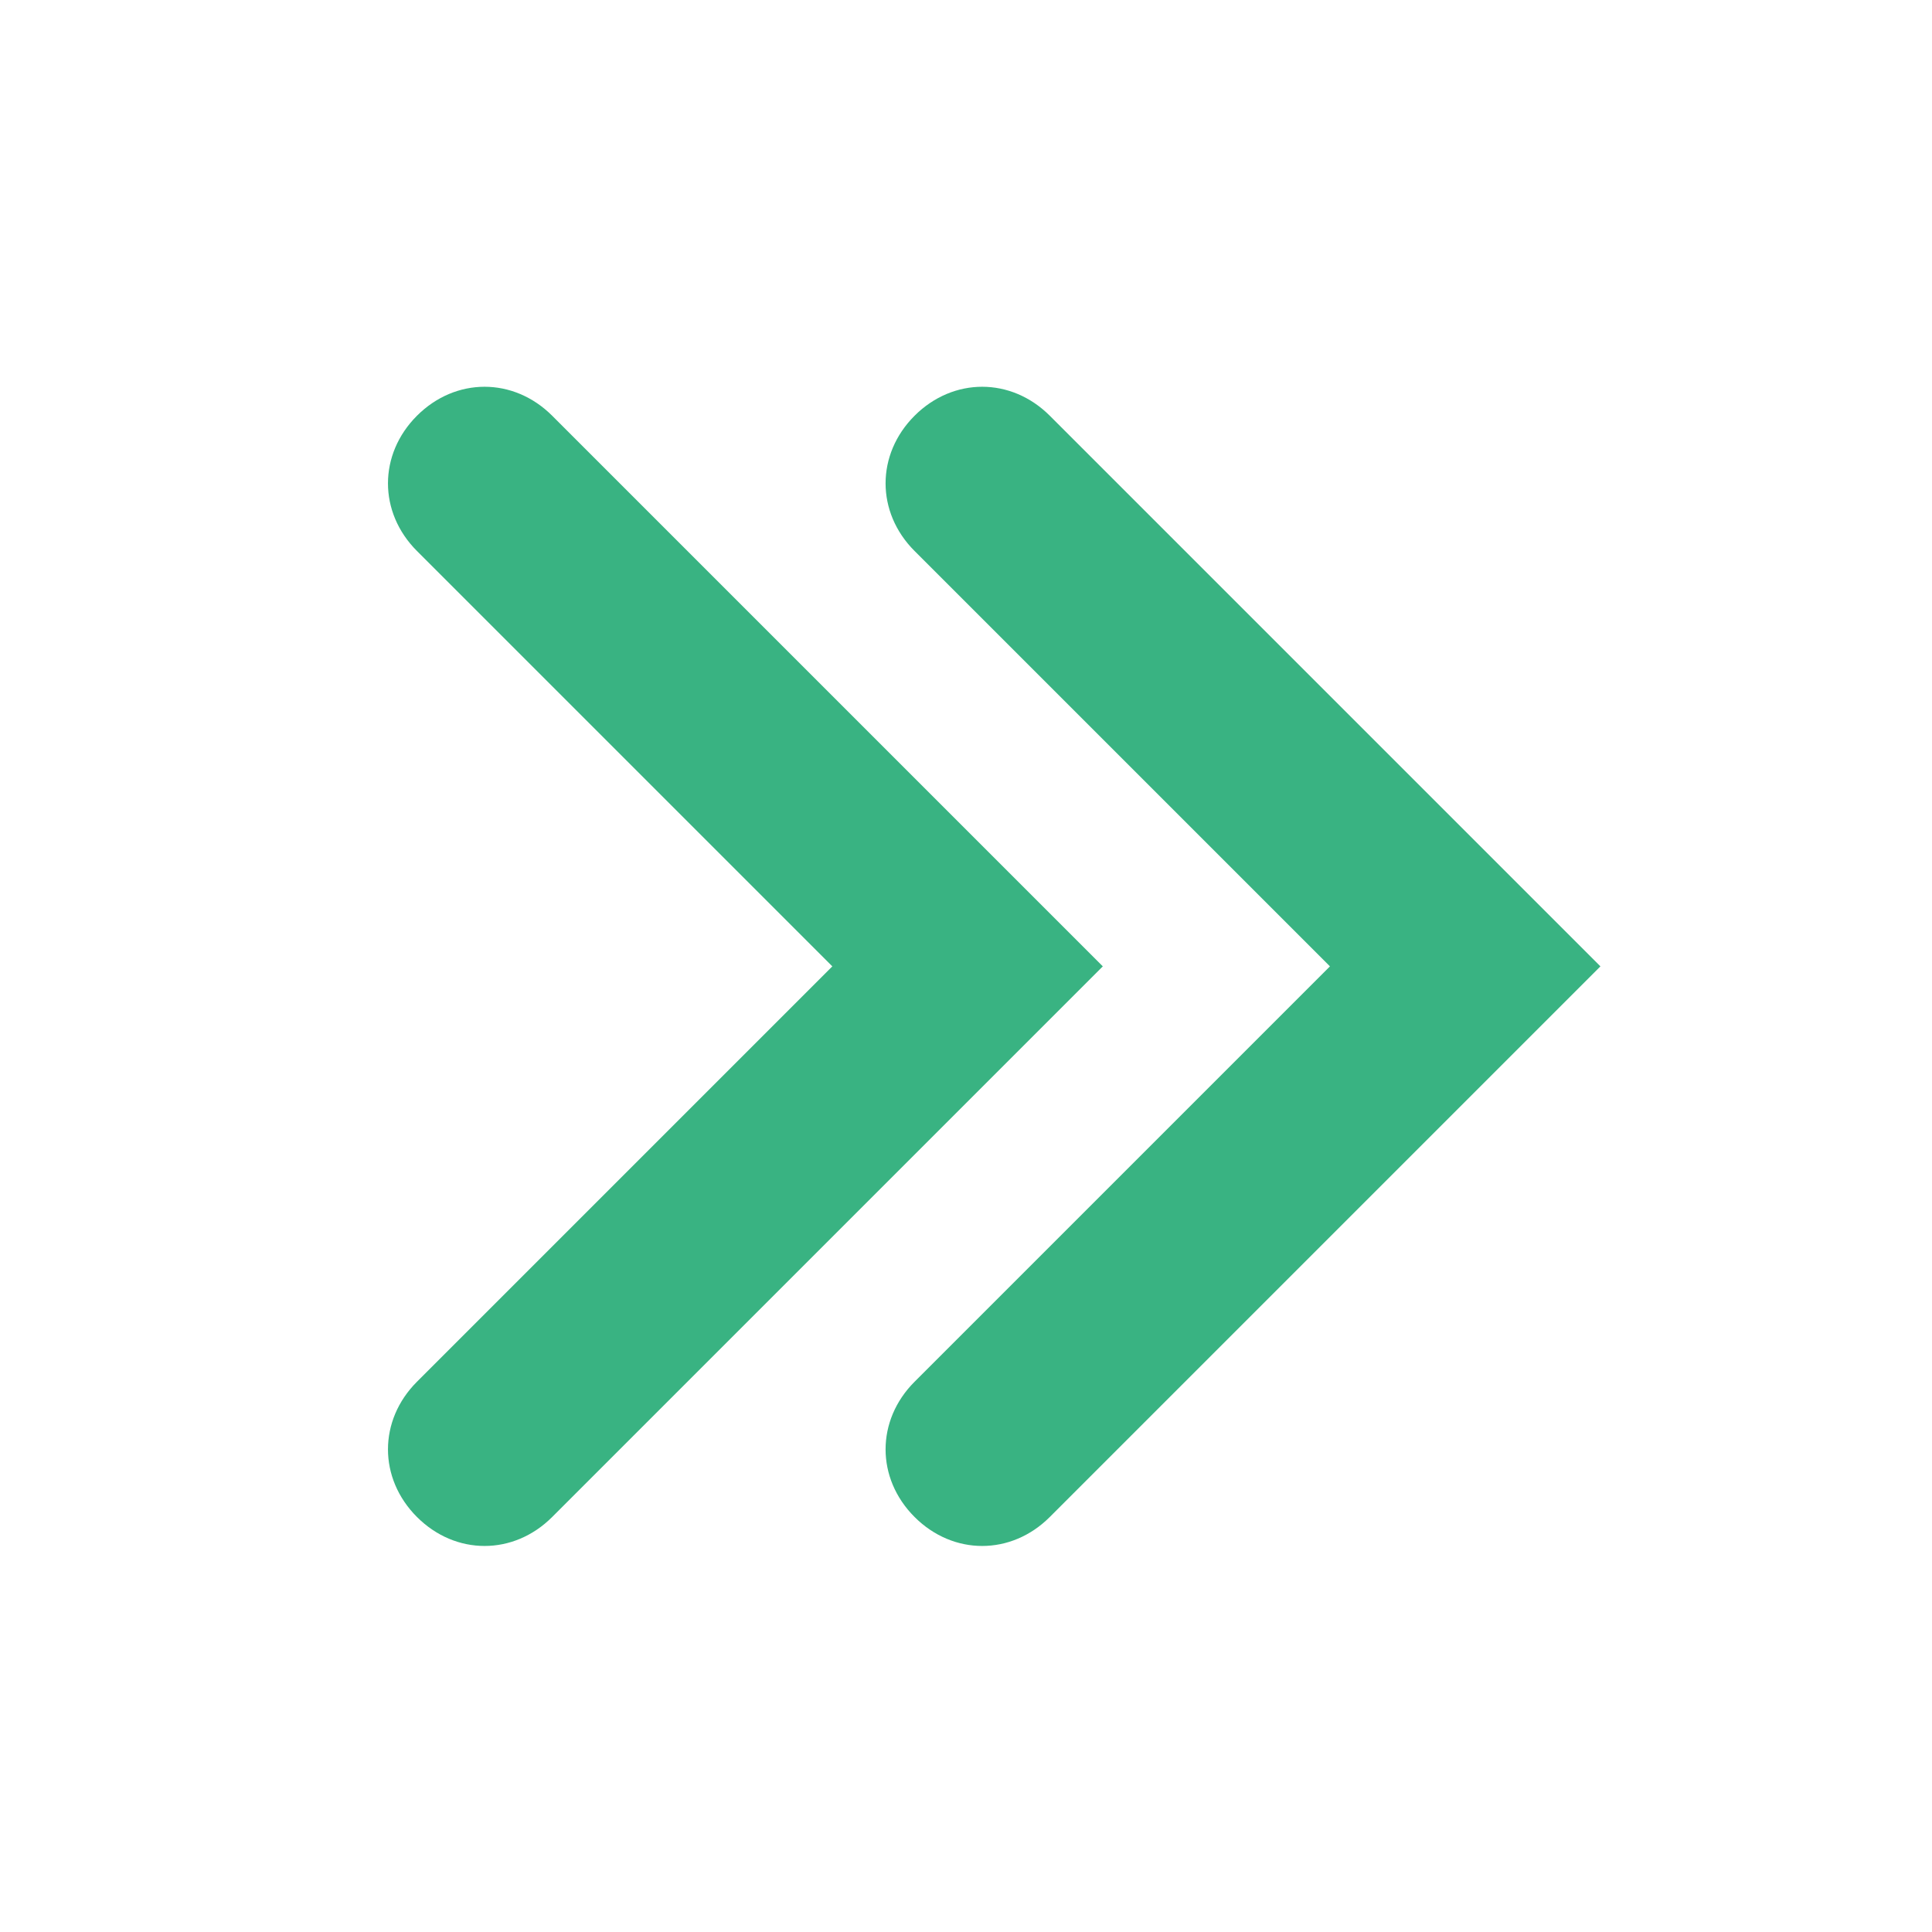
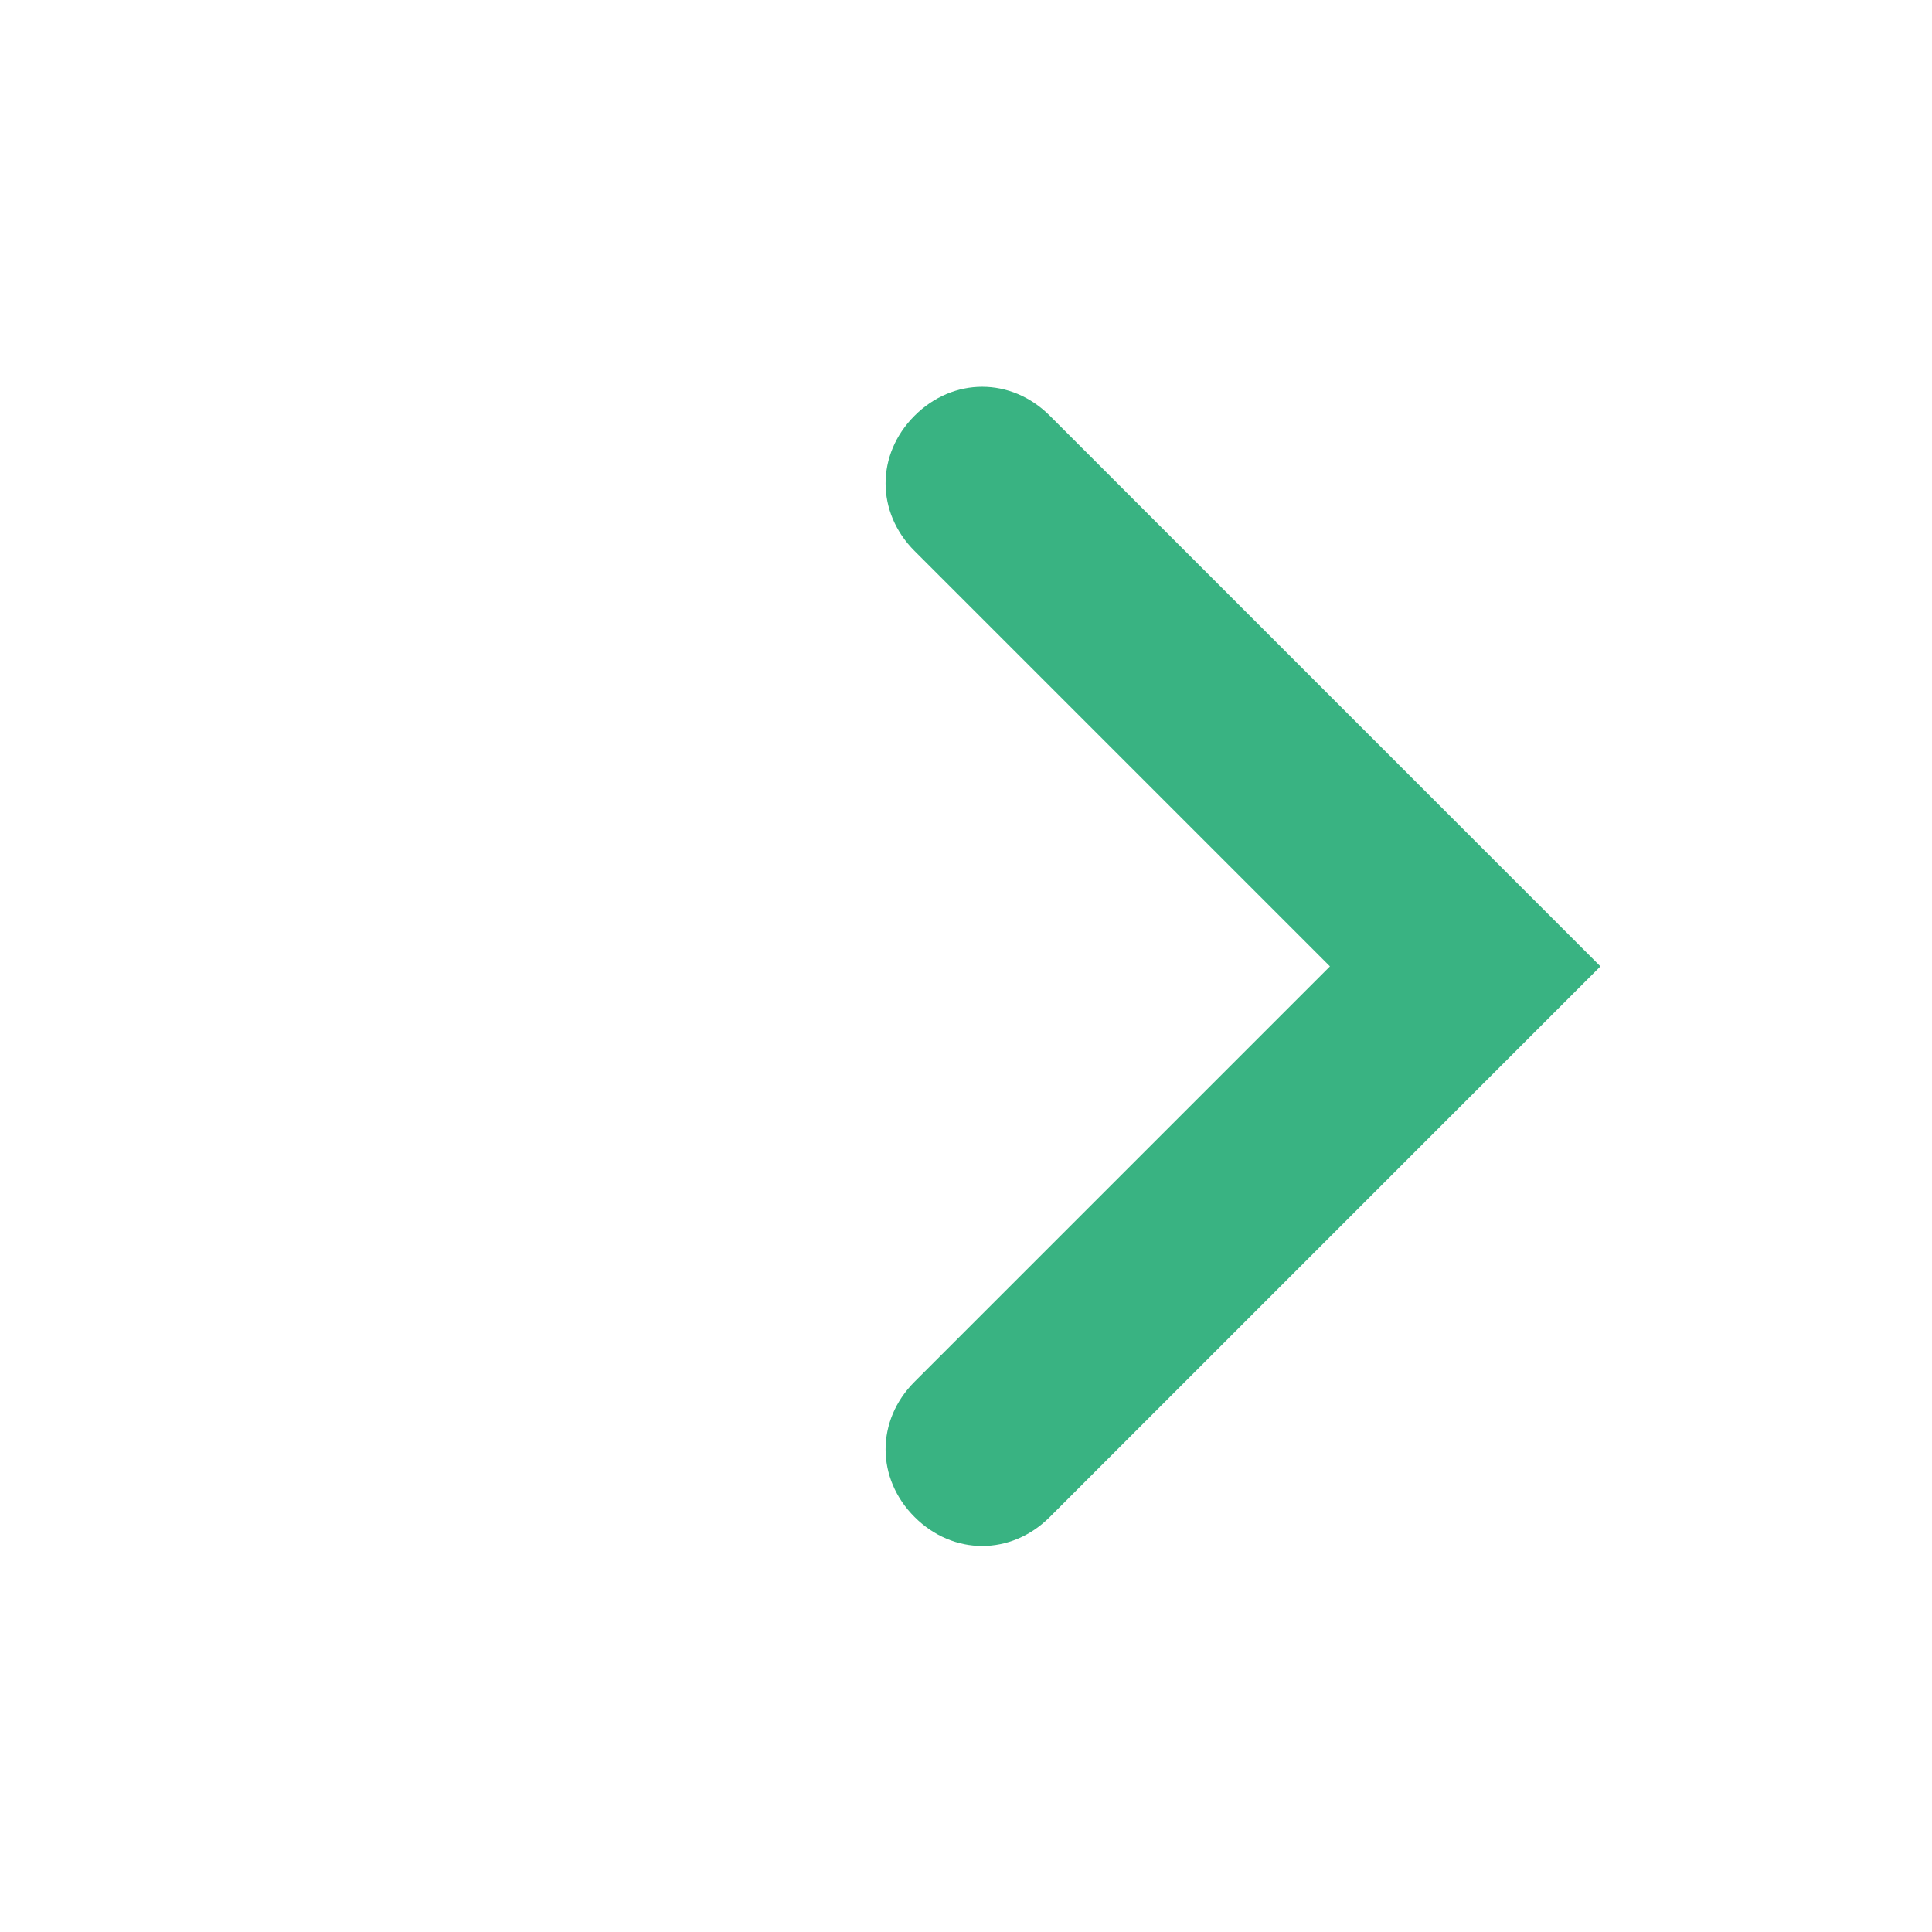
<svg xmlns="http://www.w3.org/2000/svg" width="16" height="16" viewBox="0 0 16 16" fill="none">
-   <path d="M4.573 3.443C4.253 3.123 3.773 3.123 3.453 3.443C3.133 3.763 3.133 4.243 3.453 4.563L6.893 8.003L3.453 11.443C3.133 11.763 3.133 12.243 3.453 12.563C3.613 12.723 3.813 12.803 4.013 12.803C4.213 12.803 4.413 12.723 4.573 12.563L9.133 8.003L4.573 3.443Z" fill="#39B382" />
  <path d="M8.694 3.443C8.374 3.123 7.894 3.123 7.574 3.443C7.254 3.763 7.254 4.243 7.574 4.563L11.014 8.003L7.574 11.443C7.254 11.763 7.254 12.243 7.574 12.563C7.734 12.723 7.934 12.803 8.134 12.803C8.334 12.803 8.534 12.723 8.694 12.563L13.254 8.003L8.694 3.443Z" fill="#39B382" />
</svg>